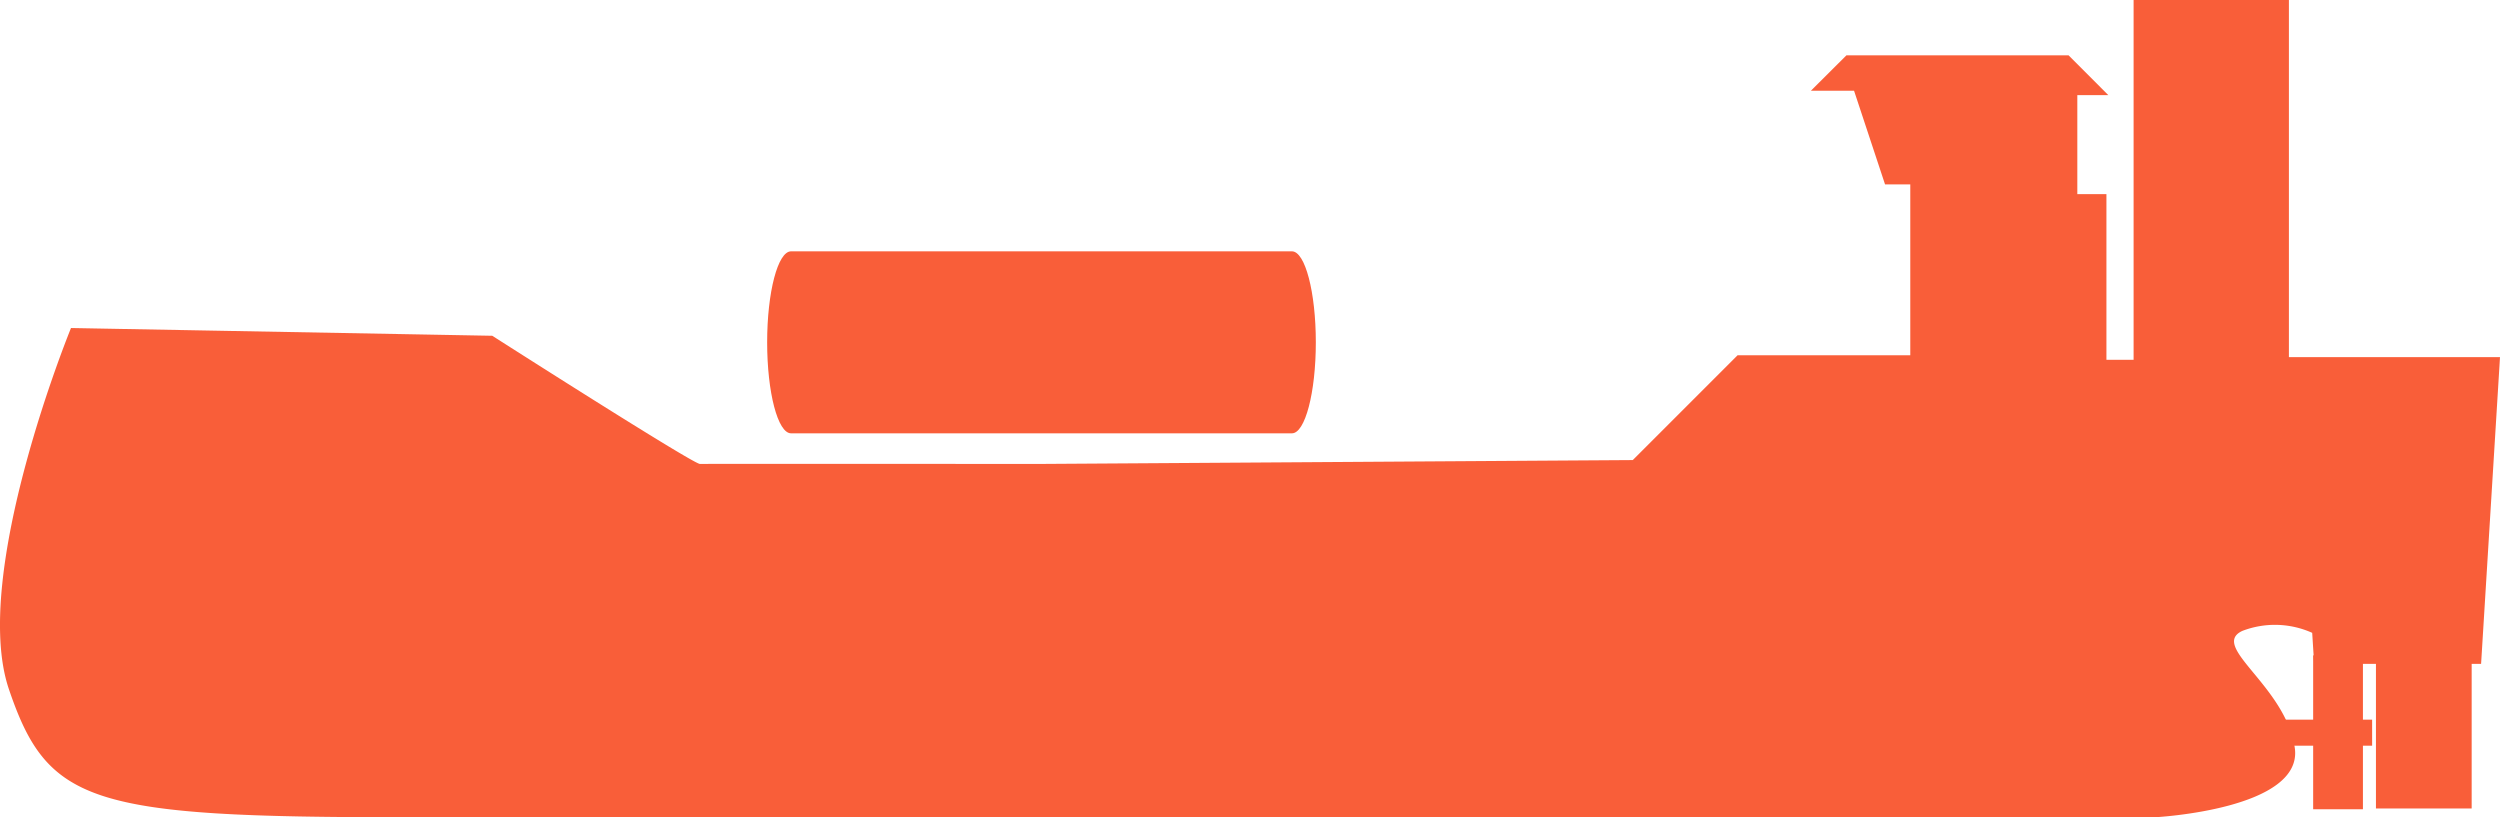
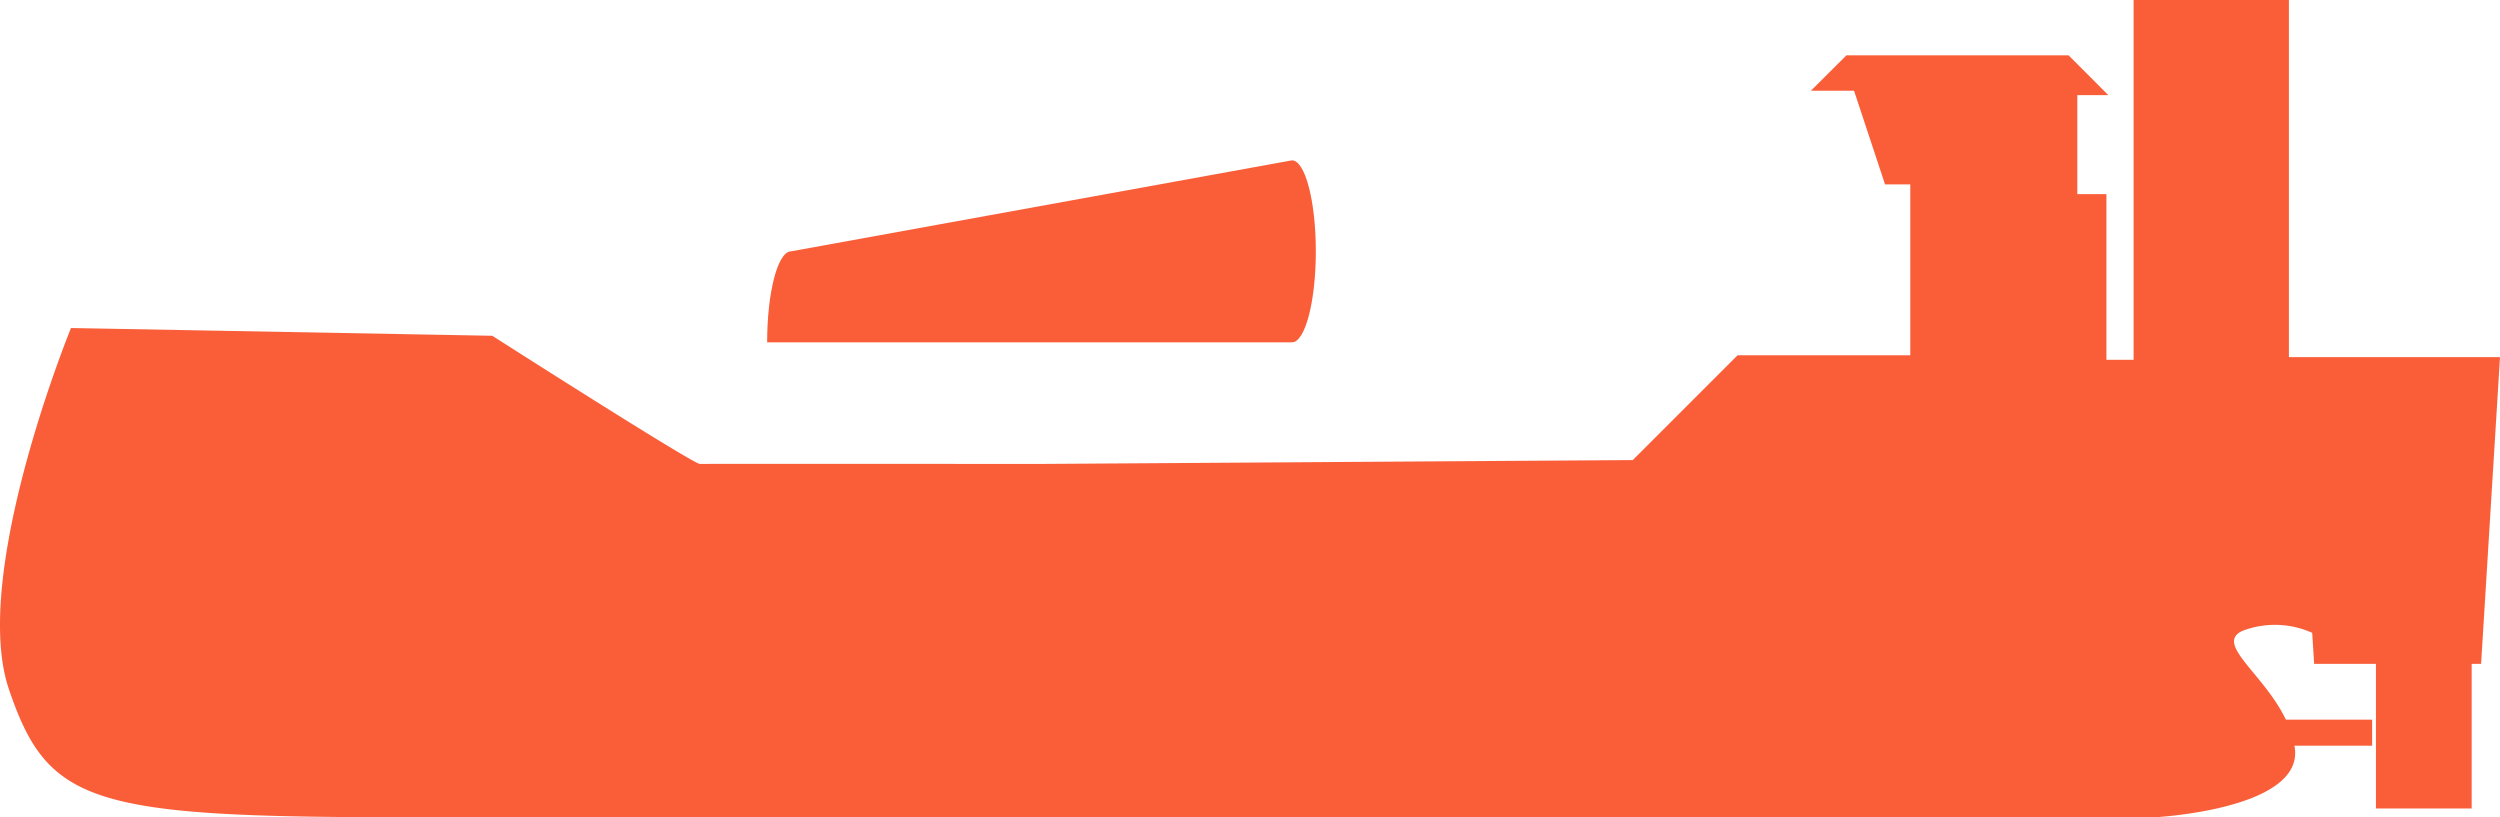
<svg xmlns="http://www.w3.org/2000/svg" width="96.793" height="31.642" viewBox="0 0 96.793 31.642">
  <defs>
    <clipPath id="clip-path">
      <rect id="Rectangle_1169" data-name="Rectangle 1169" width="96.793" height="31.642" transform="translate(0 0)" fill="#f95e39" />
    </clipPath>
  </defs>
  <g id="Group_1863" data-name="Group 1863" transform="translate(0 0)">
    <g id="Group_1862" data-name="Group 1862" clip-path="url(#clip-path)">
      <path id="Path_2970" data-name="Path 2970" d="M40.179,17.963s-12.781-.009-13.078,0C26.836,17.971,19.059,13,19.059,13l-16.31-.3S-1.159,22.247.344,26.682s3.157,4.96,15.333,4.96H83.434s5.787-.3,5.411-2.706-3.307-3.908-2.029-4.509a3.517,3.517,0,0,1,2.706.075l.075,1.2h6.464l.732-11.875H88.62V0H82.607V13.931H81.555V7.516H80.428V3.683h1.2L80.089,2.142h-8.6L70.112,3.514h1.672l1.2,3.626h.977v6.614H67.275l-4.059,4.059Z" fill="#f95e39" />
-       <rect id="Rectangle_1166" data-name="Rectangle 1166" width="1.927" height="5.958" transform="translate(89.559 25.374)" fill="#f95e39" />
      <rect id="Rectangle_1167" data-name="Rectangle 1167" width="4.506" height="1.008" transform="translate(87.336 27.863)" fill="#f95e39" />
      <rect id="Rectangle_1168" data-name="Rectangle 1168" width="3.706" height="6.255" transform="translate(91.99 25.047)" fill="#f95e39" />
-       <path id="Path_2971" data-name="Path 2971" d="M30.627,9.731c-.511,0-.925,1.577-.925,3.523s.414,3.523.925,3.523H50.02c.511,0,.925-1.578.925-3.523s-.414-3.523-.925-3.523Z" fill="#f95e39" />
+       <path id="Path_2971" data-name="Path 2971" d="M30.627,9.731c-.511,0-.925,1.577-.925,3.523H50.02c.511,0,.925-1.578.925-3.523s-.414-3.523-.925-3.523Z" fill="#f95e39" />
    </g>
  </g>
</svg>